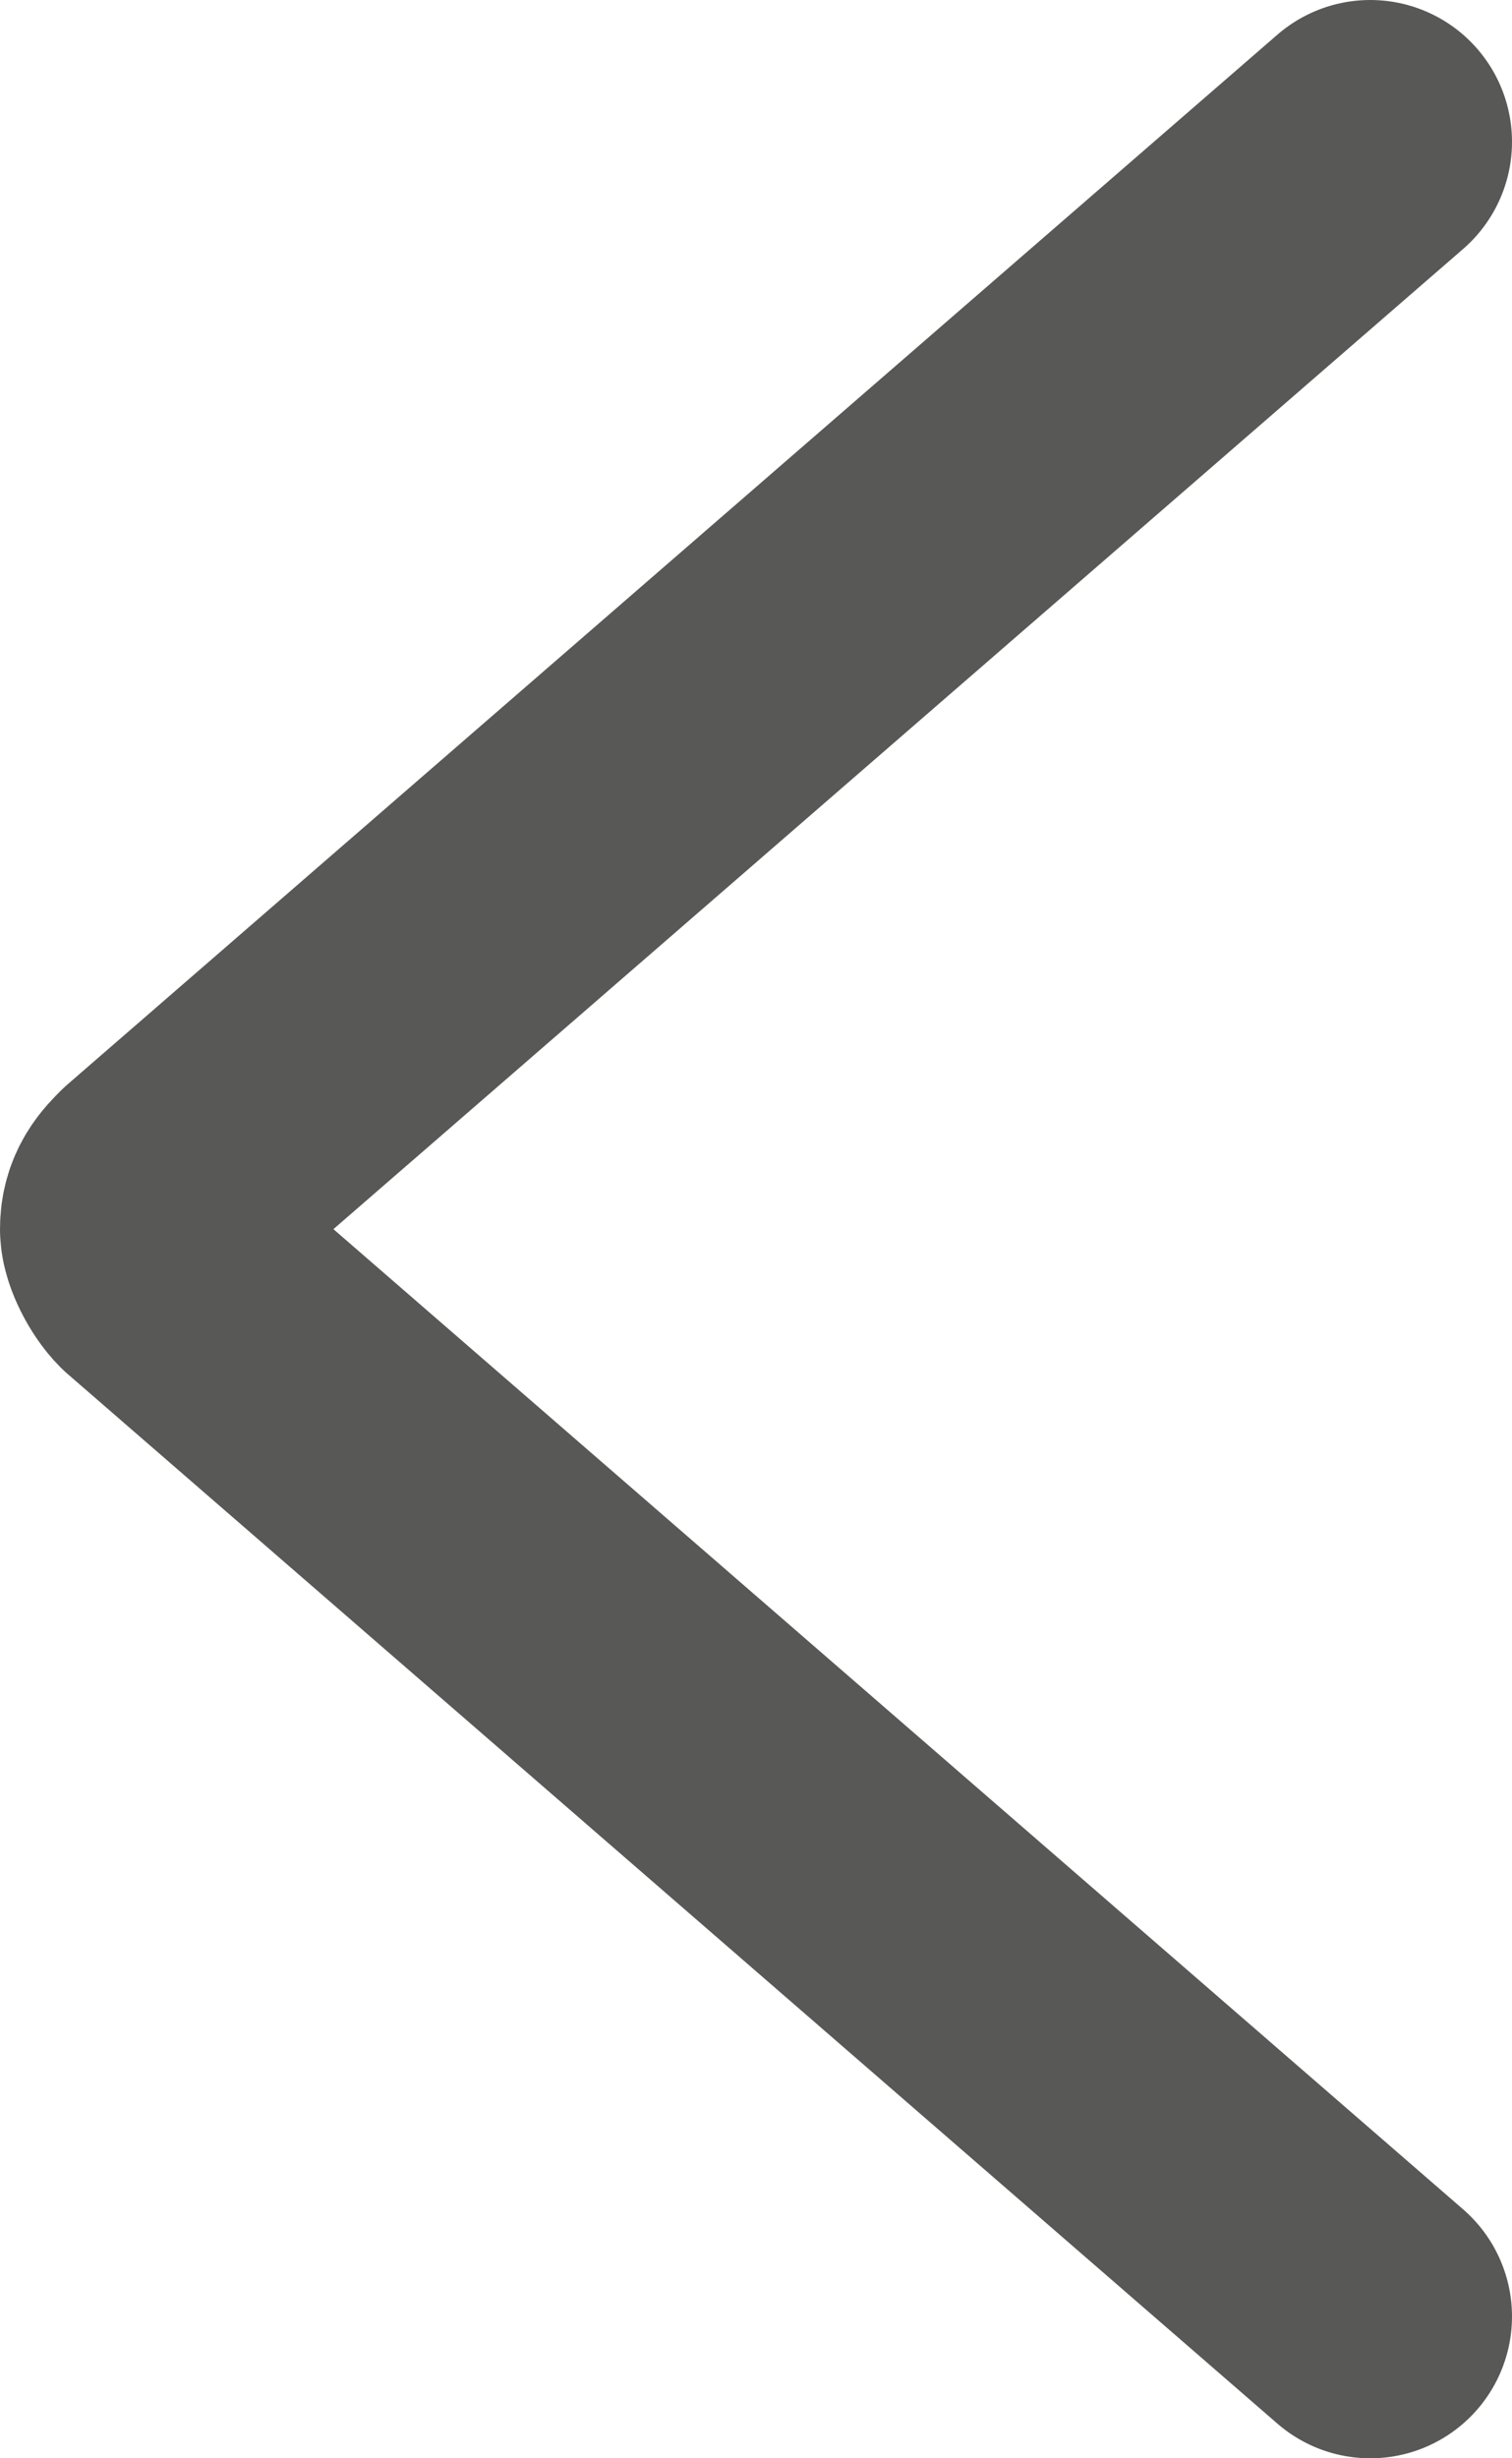
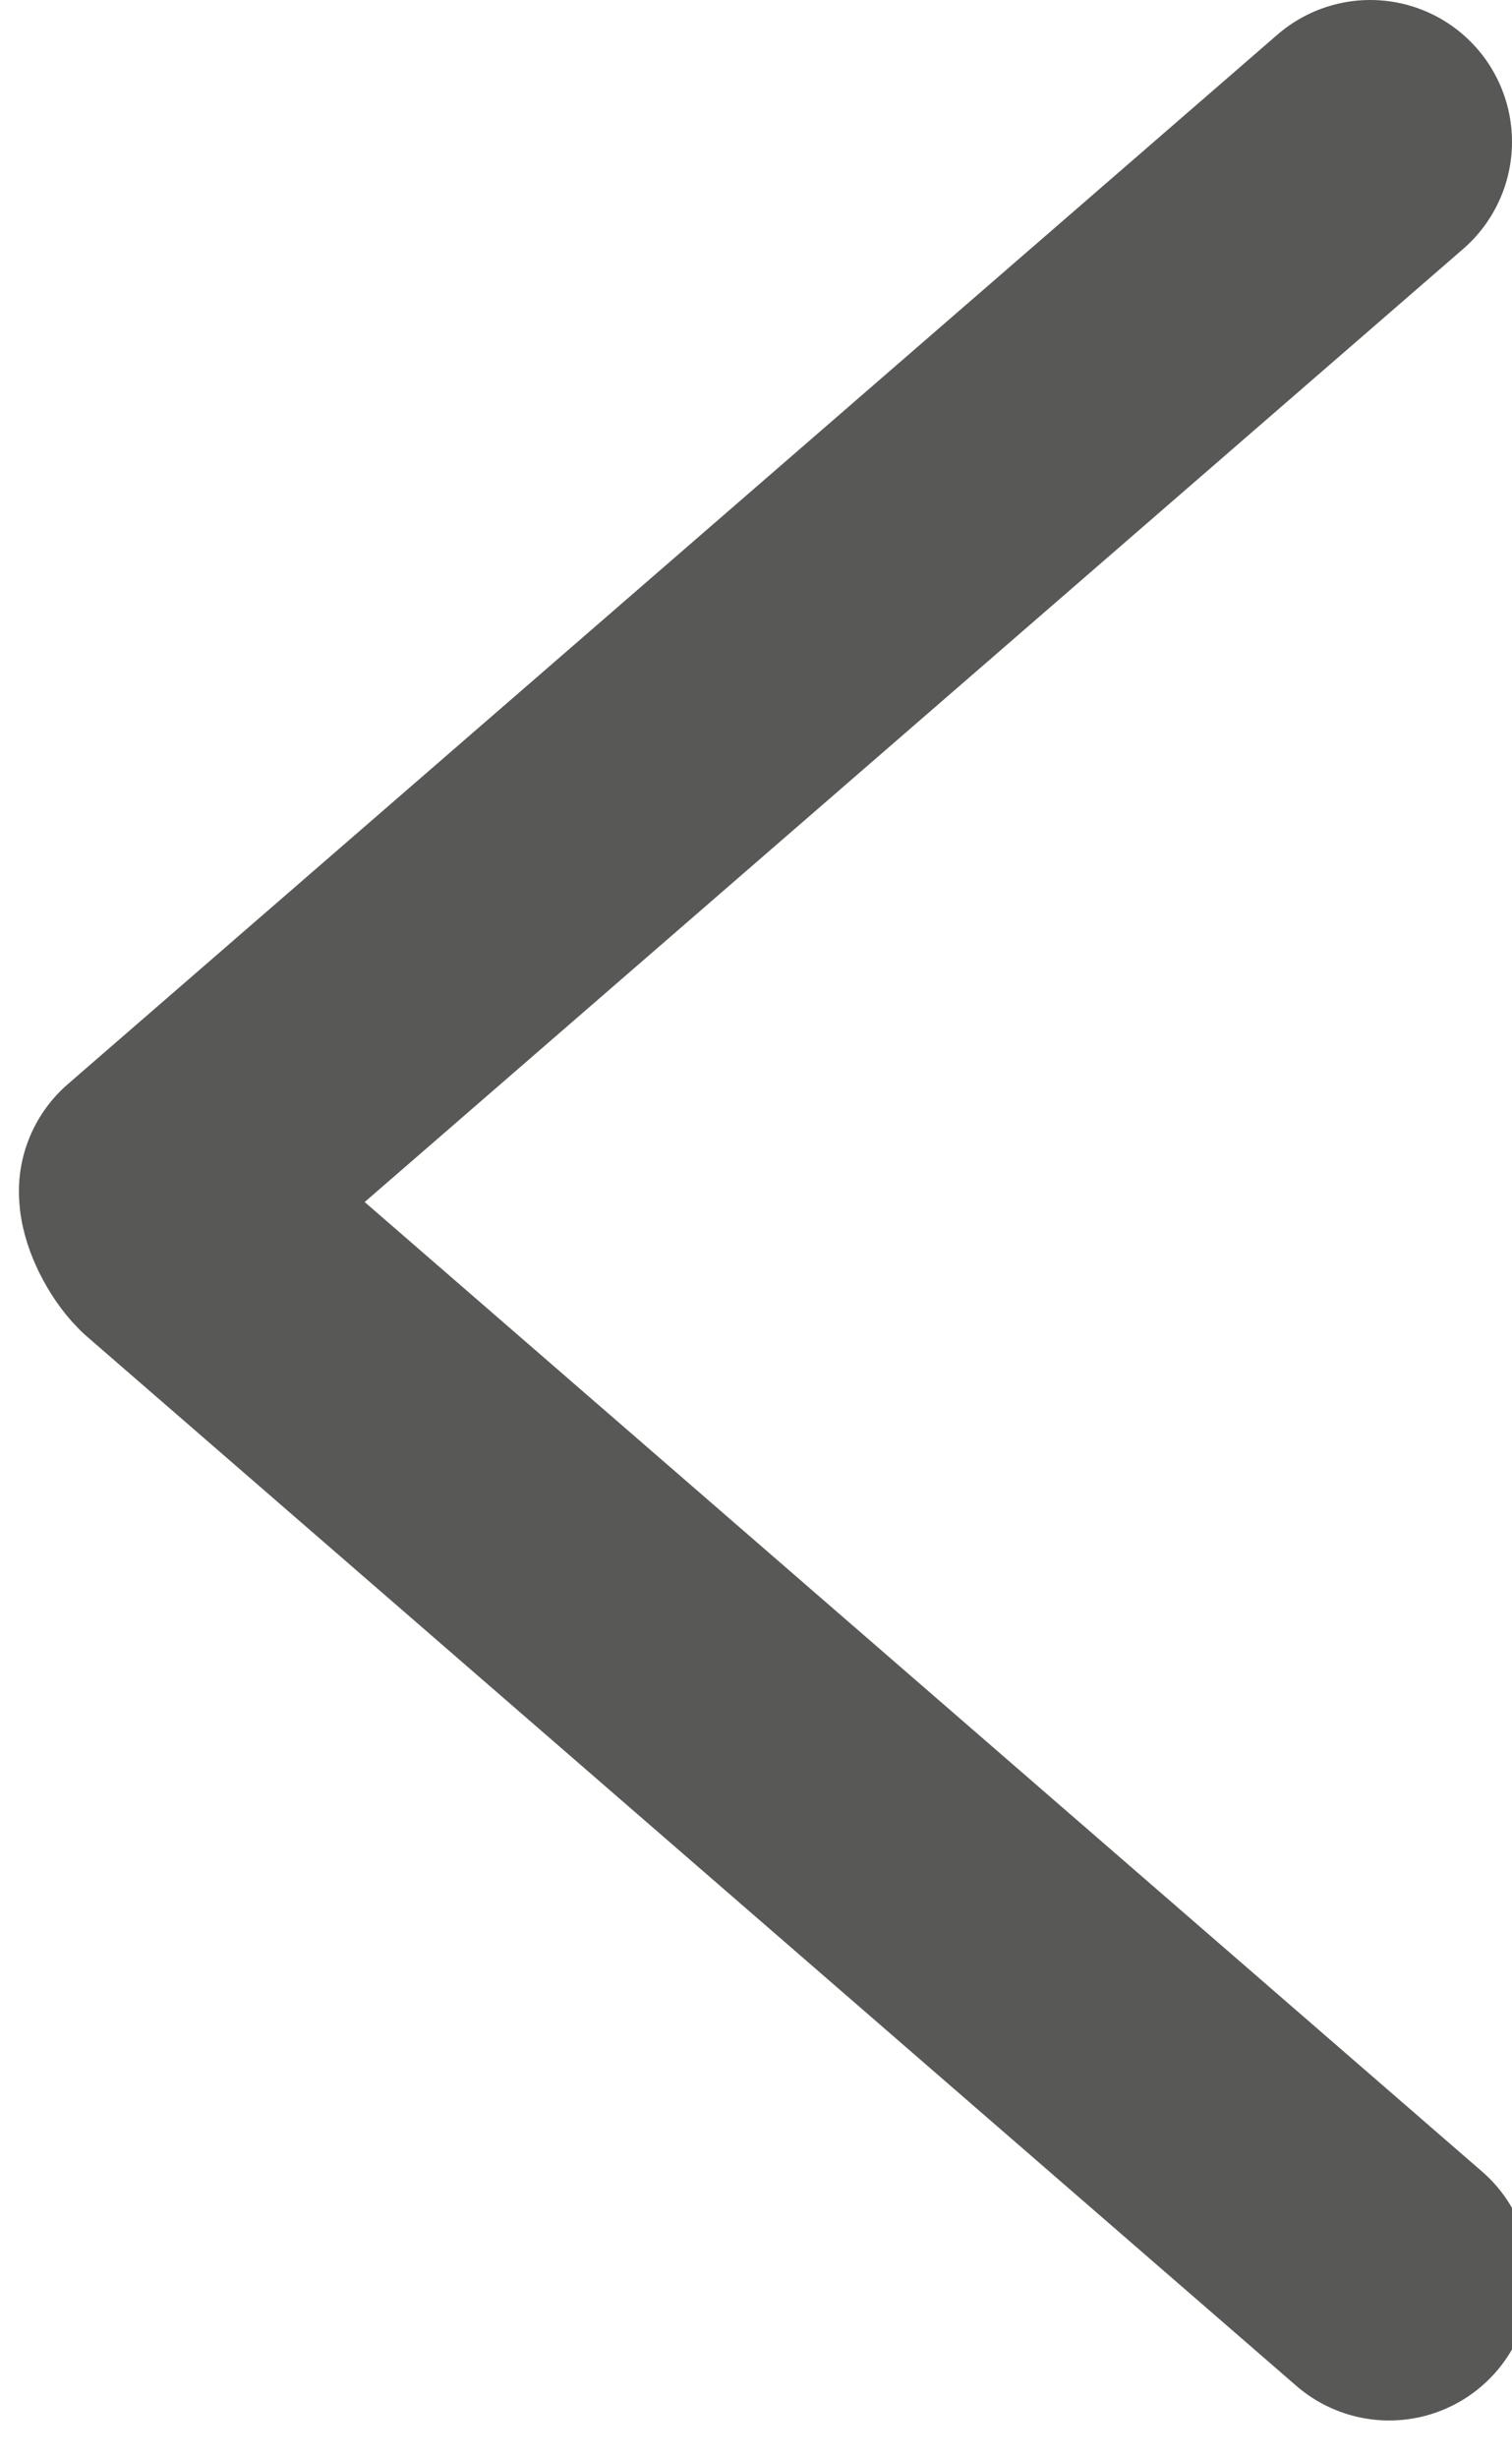
<svg xmlns="http://www.w3.org/2000/svg" version="1.1" id="Lager_1" x="0px" y="0px" viewBox="0 0 16 26" style="enable-background:new 0 0 16 26;" xml:space="preserve">
  <style type="text/css">
	.st0{fill:none;stroke:#585857;stroke-width:3;stroke-linecap:round;stroke-linejoin:round;}
</style>
  <g>
-     <path id="Path" class="st0" d="M14.5,1.5L1.7,12.6c-0.1,0.1-0.2,0.2-0.2,0.4c0,0.1,0.1,0.3,0.2,0.4l12.8,11.1" />
+     <path id="Path" class="st0" d="M14.5,1.5L1.7,12.6c0,0.1,0.1,0.3,0.2,0.4l12.8,11.1" />
  </g>
</svg>